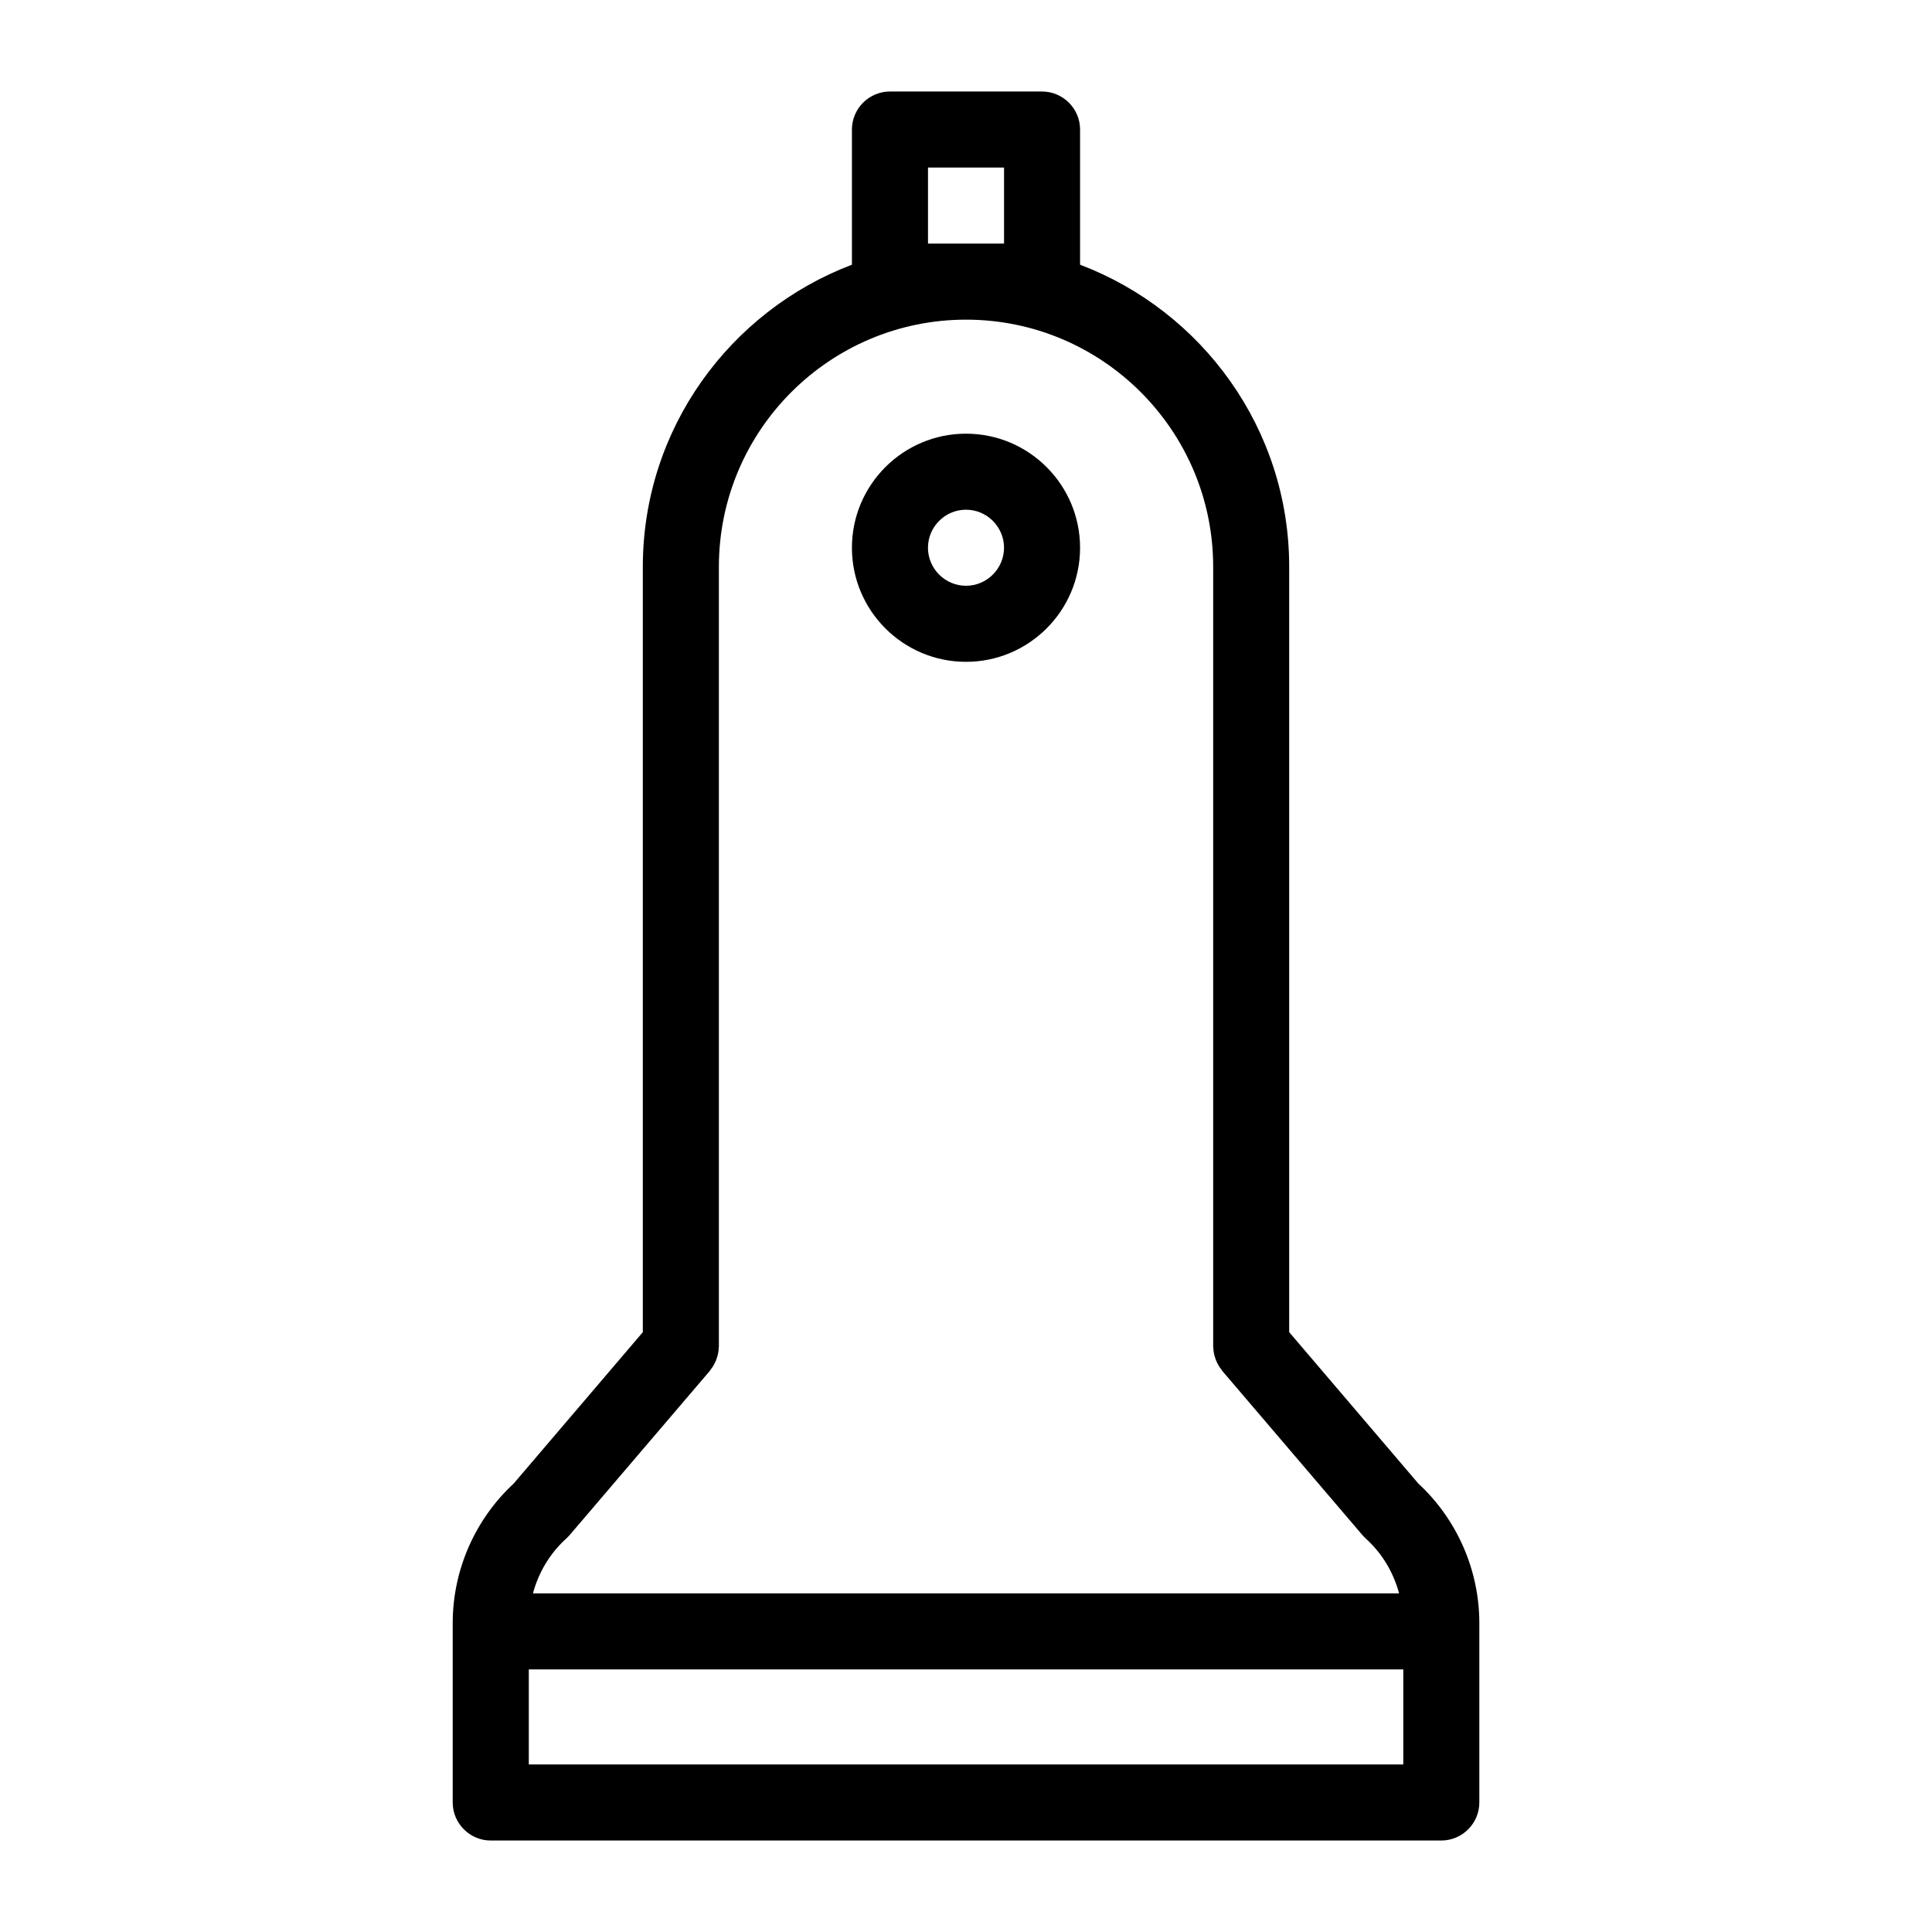
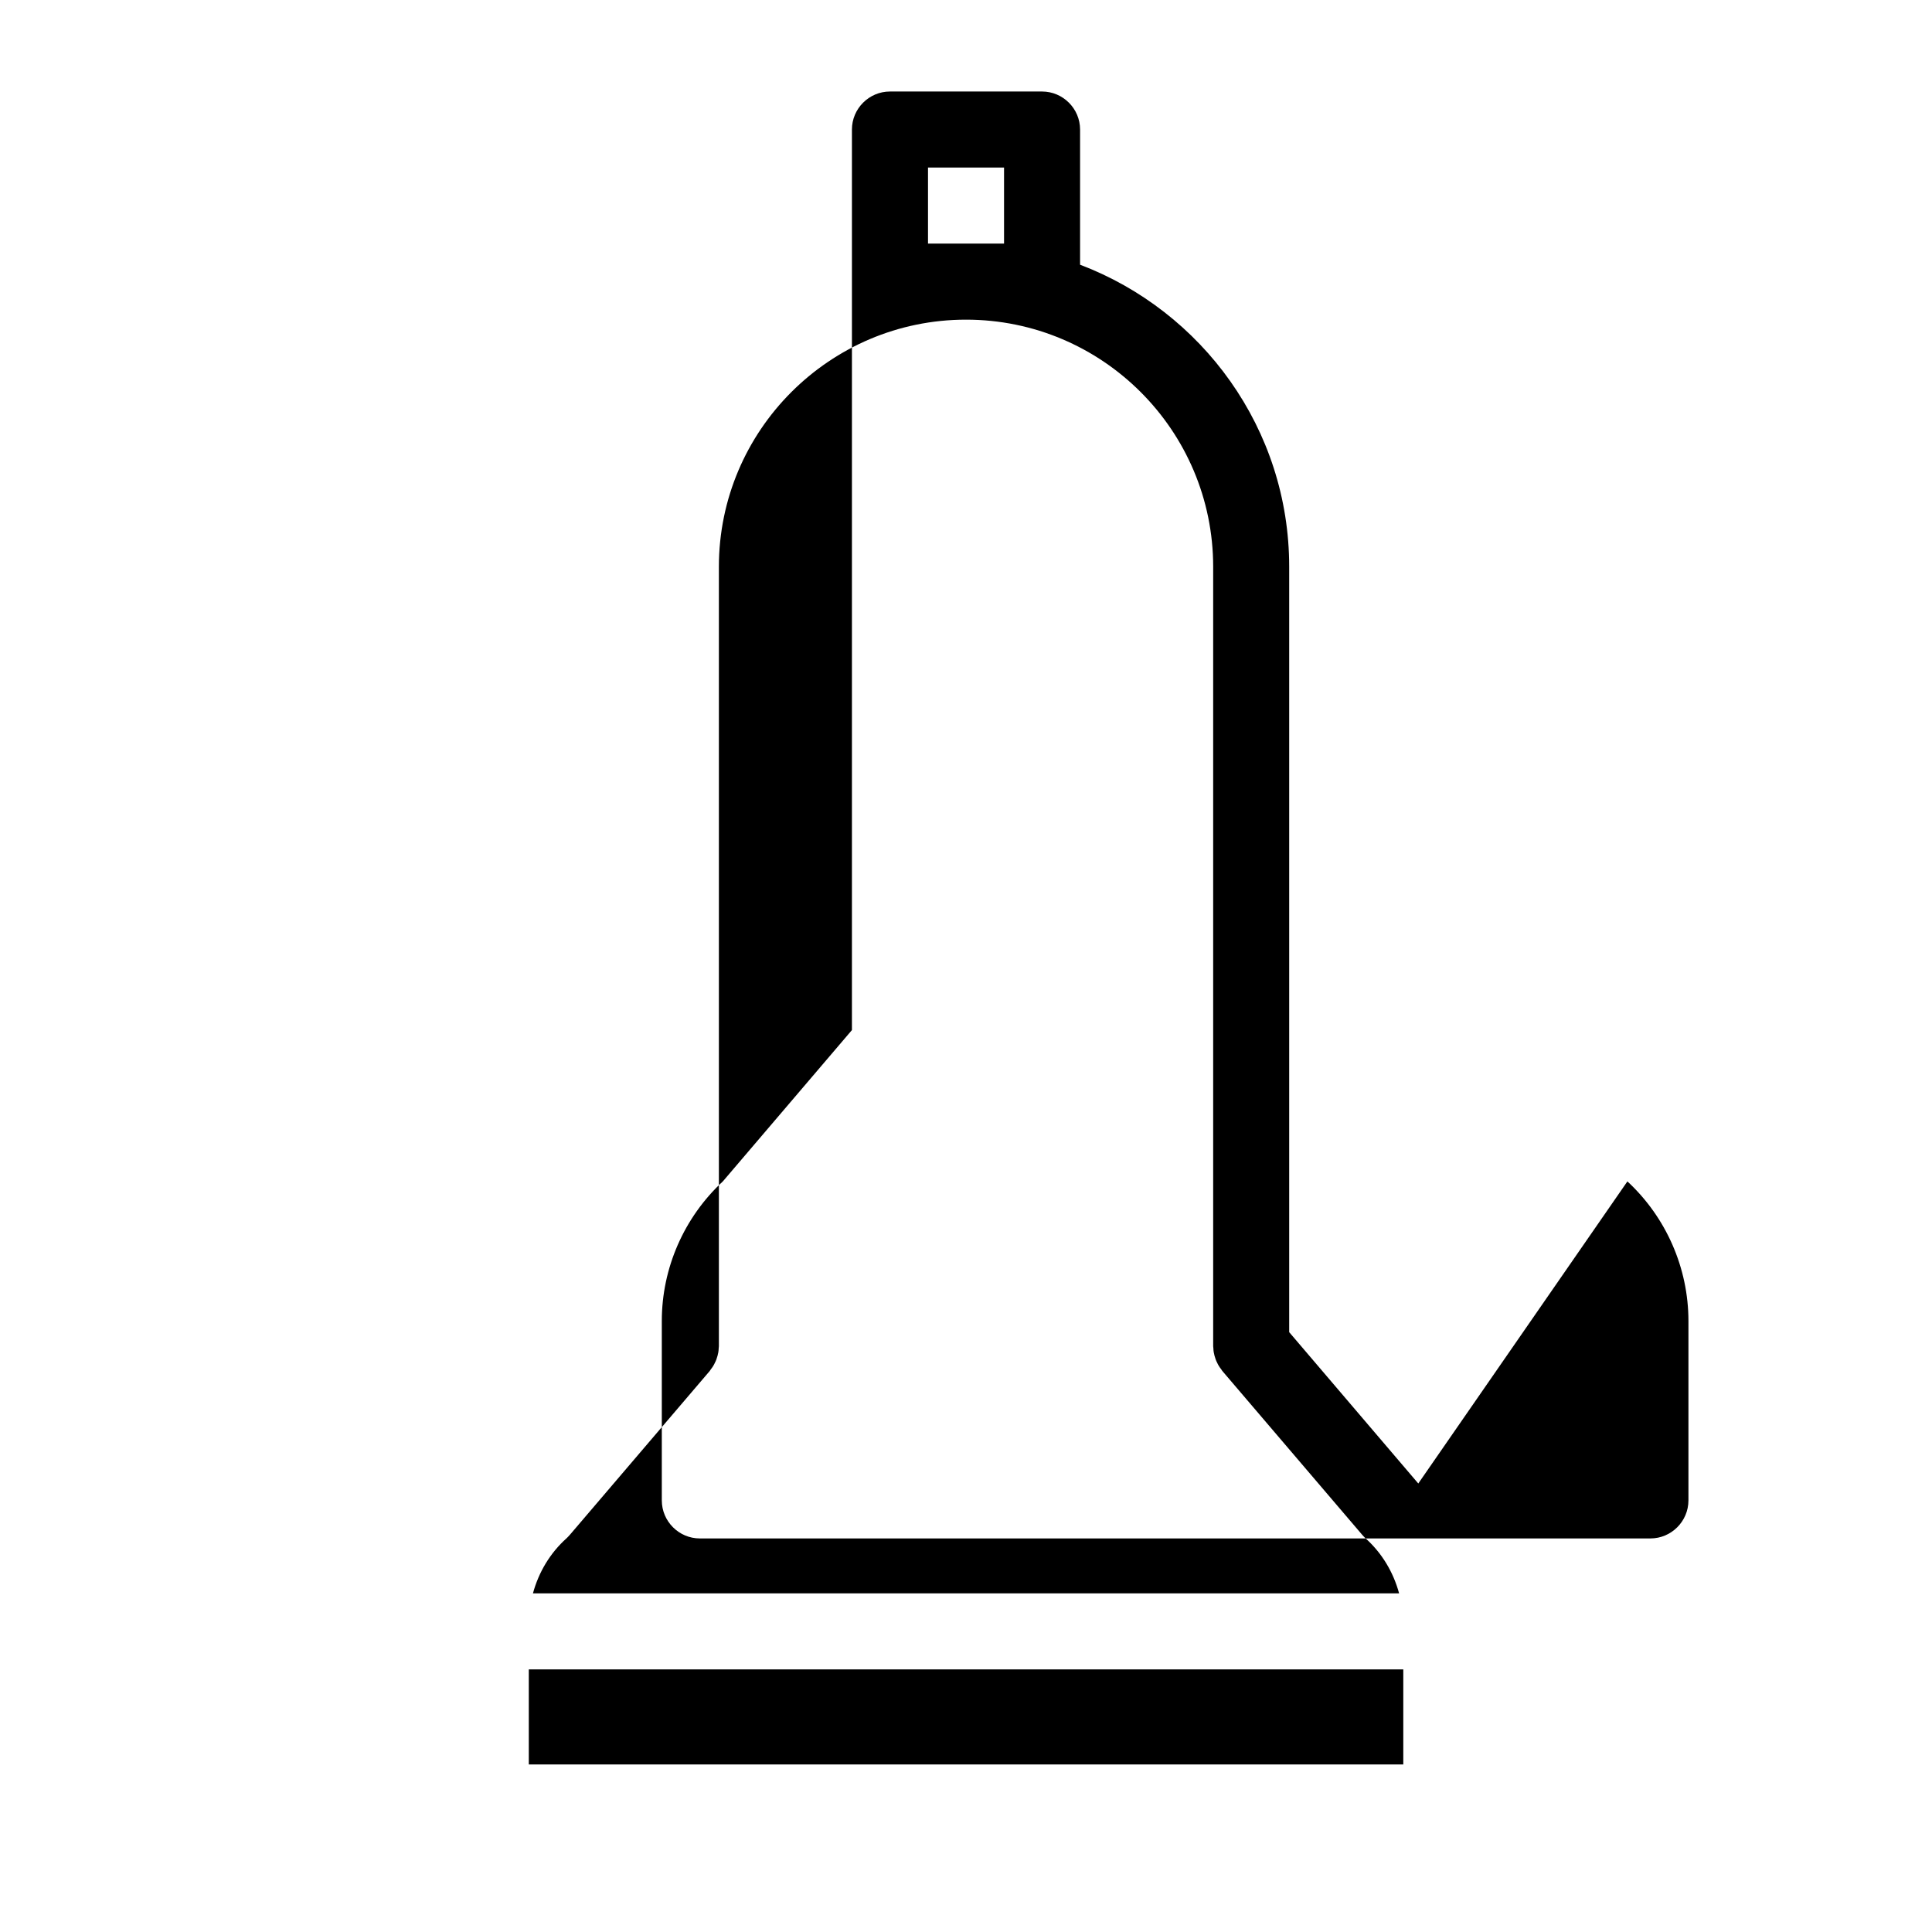
<svg xmlns="http://www.w3.org/2000/svg" fill="#000000" width="800px" height="800px" version="1.1" viewBox="144 144 512 512">
  <g>
-     <path d="m519.86 537.14-34.211-40.105v-202.83c0-36.578-23.074-67.762-55.418-80.055v-35.82c0-5.543-4.535-10.078-10.078-10.078h-40.305c-5.543 0-10.078 4.535-10.078 10.078v35.82c-32.34 12.293-55.414 43.477-55.414 80.055v202.83l-34.207 40.102c-10.281 9.523-16.176 22.977-16.176 36.98v47.562c0 5.543 4.535 10.078 10.078 10.078h251.91c5.543 0 10.078-4.535 10.078-10.078v-47.559c-0.004-14.008-5.898-27.461-16.176-36.98zm-129.93-348.74h20.152v20.152h-20.152zm-95.773 363.25c0.301-0.301 0.605-0.605 0.906-0.957l37.031-43.379c0.102-0.152 0.203-0.301 0.301-0.453 0.203-0.301 0.453-0.555 0.605-0.855 0.203-0.301 0.301-0.555 0.453-0.855 0.152-0.301 0.301-0.605 0.402-0.906 0.102-0.301 0.203-0.656 0.301-0.957 0.051-0.301 0.152-0.605 0.203-0.906 0.051-0.352 0.102-0.707 0.102-1.059 0-0.203 0.051-0.352 0.051-0.555v-206.56c0-36.125 29.371-65.496 65.496-65.496s65.496 29.371 65.496 65.496v206.56c0 0.203 0.051 0.352 0.051 0.504 0 0.402 0.051 0.754 0.102 1.109 0.051 0.301 0.152 0.605 0.203 0.906 0.102 0.301 0.203 0.656 0.301 0.957 0.102 0.301 0.25 0.605 0.402 0.906 0.152 0.301 0.25 0.555 0.453 0.855 0.152 0.301 0.402 0.555 0.605 0.855 0.102 0.152 0.203 0.301 0.301 0.453l37.031 43.379c0.301 0.352 0.605 0.656 0.906 0.957 4.383 3.93 7.406 9.02 8.918 14.609h-229.54c1.512-5.59 4.535-10.68 8.918-14.609zm221.73 59.953h-231.75v-25.191h231.75z" />
-     <path d="m400 258.93c-16.676 0-30.23 13.551-30.23 30.23 0 16.676 13.551 30.23 30.23 30.23 16.676 0 30.23-13.551 30.23-30.23-0.004-16.68-13.555-30.23-30.23-30.23zm0 40.305c-5.543 0-10.078-4.535-10.078-10.078 0-5.543 4.535-10.078 10.078-10.078s10.078 4.535 10.078 10.078c-0.004 5.543-4.539 10.078-10.078 10.078z" />
+     <path d="m519.86 537.14-34.211-40.105v-202.83c0-36.578-23.074-67.762-55.418-80.055v-35.82c0-5.543-4.535-10.078-10.078-10.078h-40.305c-5.543 0-10.078 4.535-10.078 10.078v35.82v202.83l-34.207 40.102c-10.281 9.523-16.176 22.977-16.176 36.98v47.562c0 5.543 4.535 10.078 10.078 10.078h251.91c5.543 0 10.078-4.535 10.078-10.078v-47.559c-0.004-14.008-5.898-27.461-16.176-36.98zm-129.93-348.74h20.152v20.152h-20.152zm-95.773 363.25c0.301-0.301 0.605-0.605 0.906-0.957l37.031-43.379c0.102-0.152 0.203-0.301 0.301-0.453 0.203-0.301 0.453-0.555 0.605-0.855 0.203-0.301 0.301-0.555 0.453-0.855 0.152-0.301 0.301-0.605 0.402-0.906 0.102-0.301 0.203-0.656 0.301-0.957 0.051-0.301 0.152-0.605 0.203-0.906 0.051-0.352 0.102-0.707 0.102-1.059 0-0.203 0.051-0.352 0.051-0.555v-206.56c0-36.125 29.371-65.496 65.496-65.496s65.496 29.371 65.496 65.496v206.56c0 0.203 0.051 0.352 0.051 0.504 0 0.402 0.051 0.754 0.102 1.109 0.051 0.301 0.152 0.605 0.203 0.906 0.102 0.301 0.203 0.656 0.301 0.957 0.102 0.301 0.25 0.605 0.402 0.906 0.152 0.301 0.25 0.555 0.453 0.855 0.152 0.301 0.402 0.555 0.605 0.855 0.102 0.152 0.203 0.301 0.301 0.453l37.031 43.379c0.301 0.352 0.605 0.656 0.906 0.957 4.383 3.93 7.406 9.02 8.918 14.609h-229.54c1.512-5.59 4.535-10.68 8.918-14.609zm221.73 59.953h-231.75v-25.191h231.75z" />
  </g>
</svg>